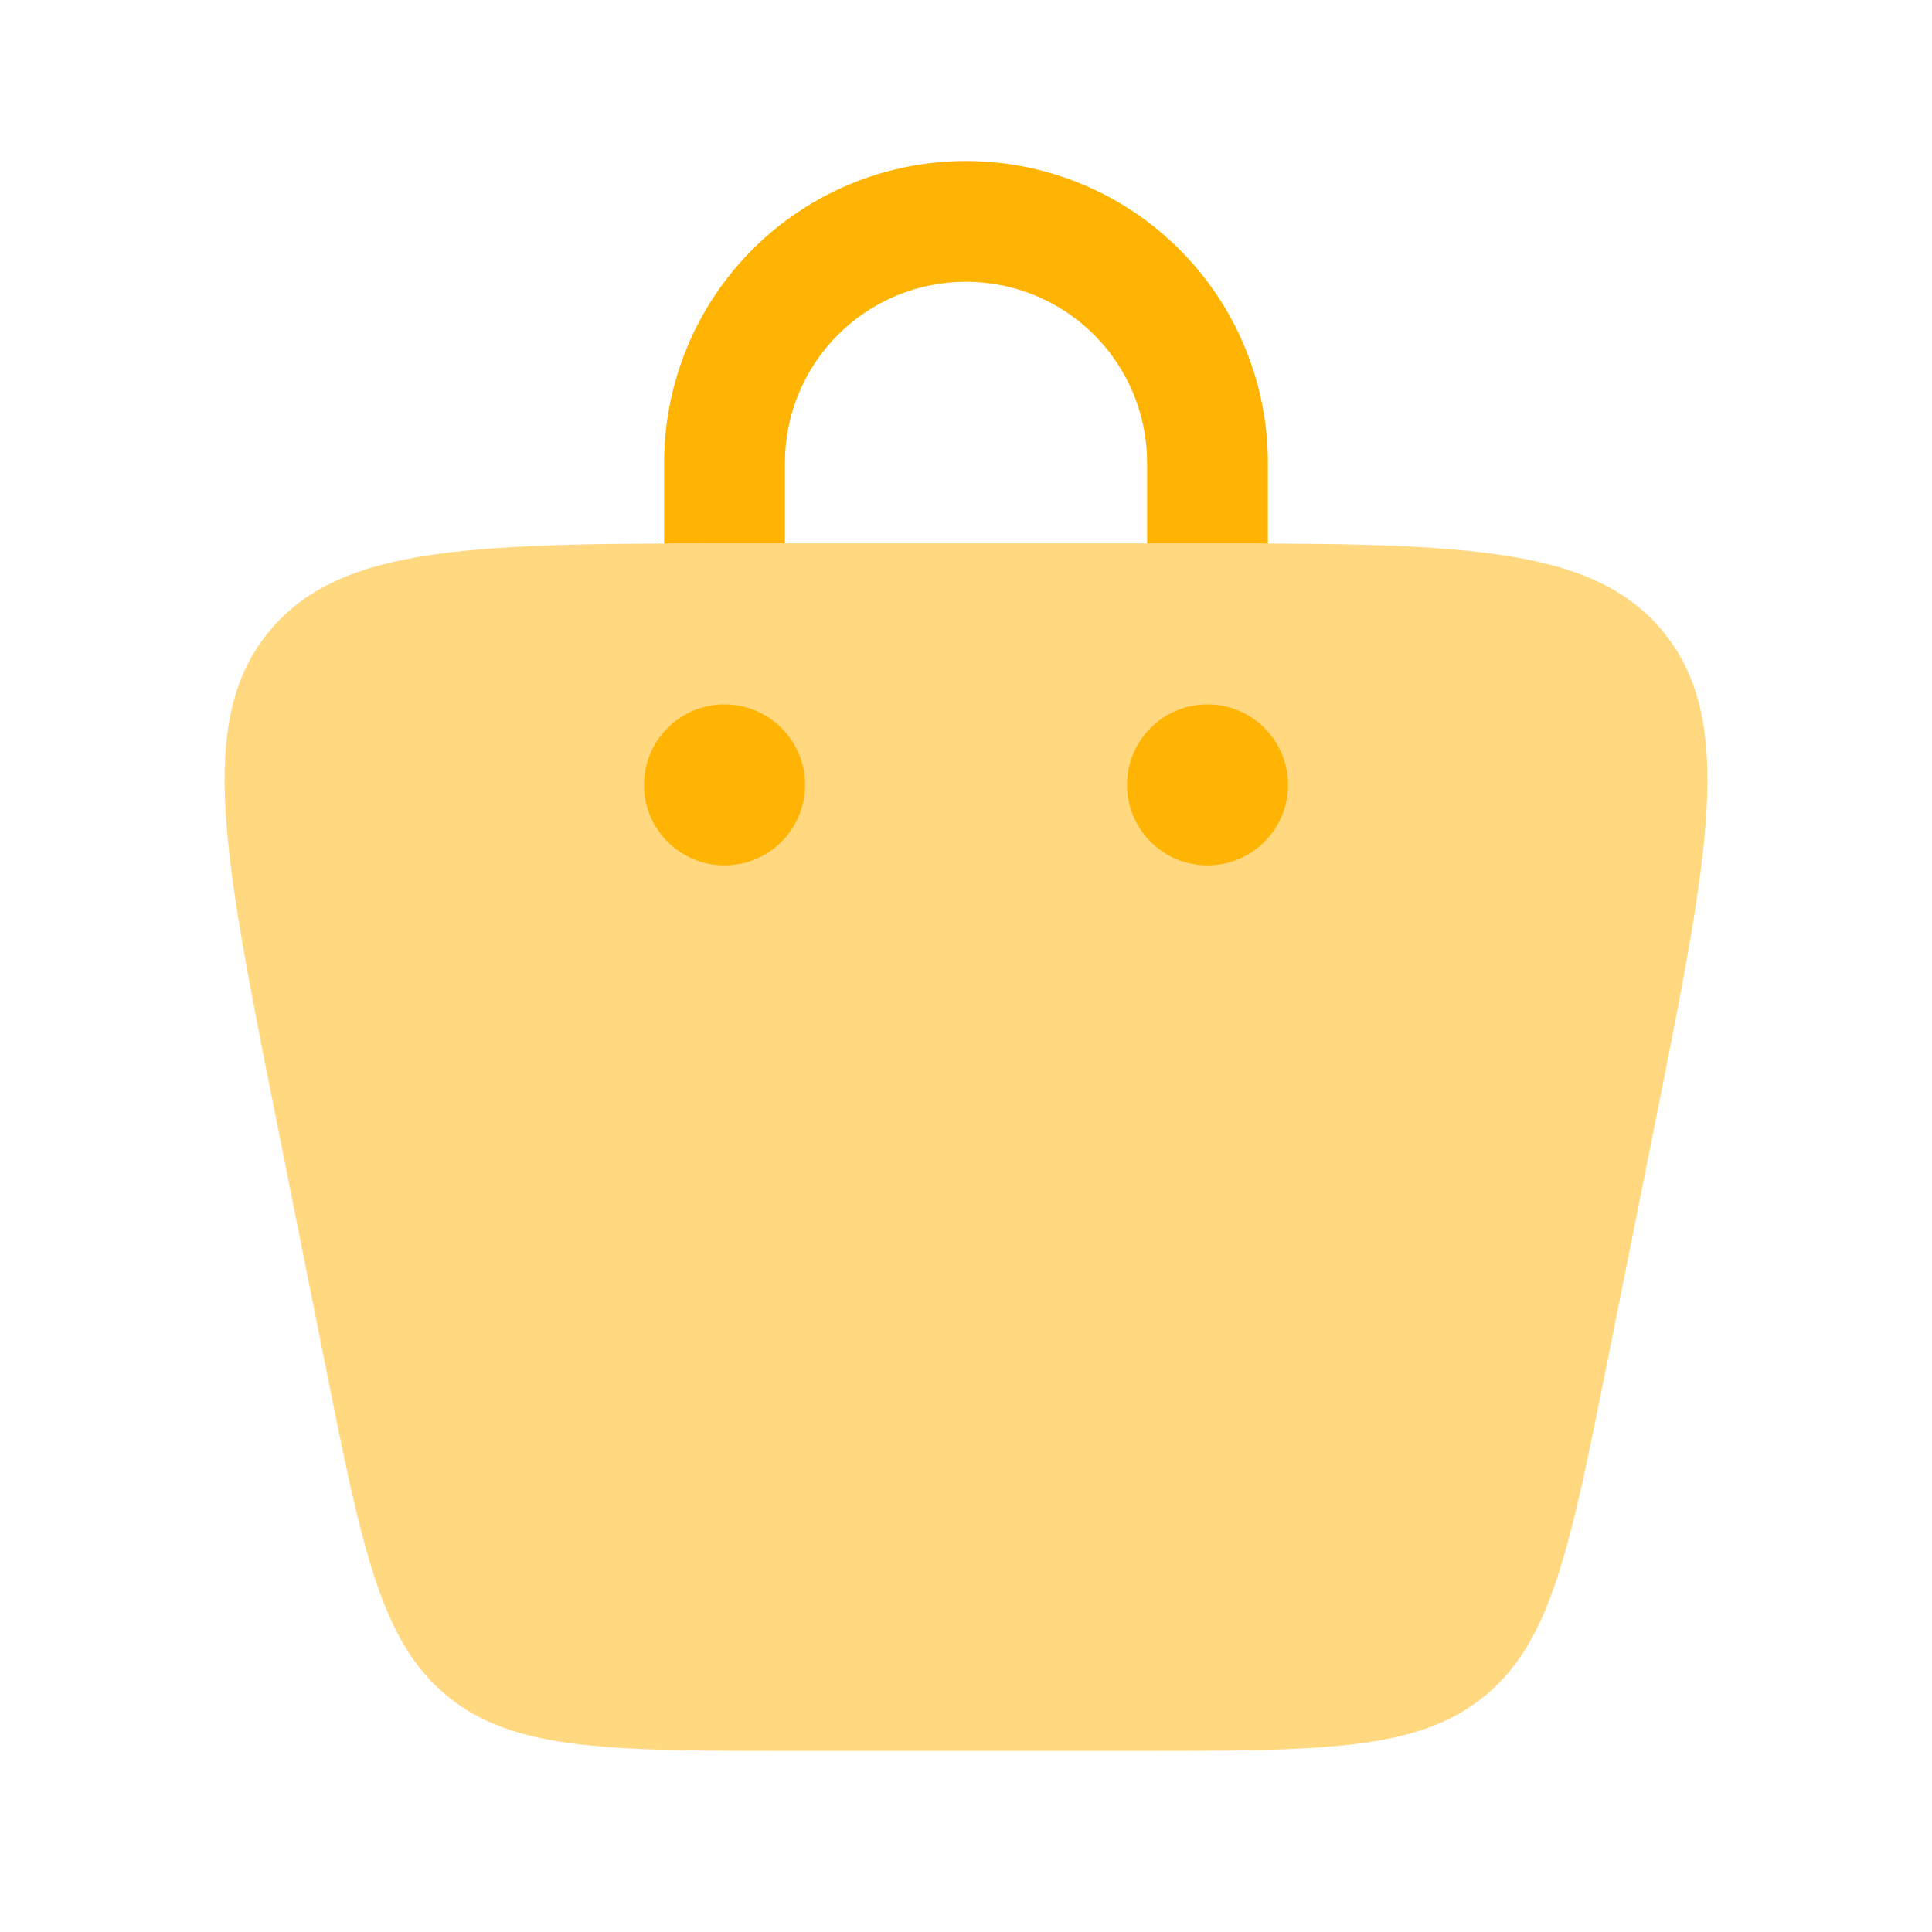
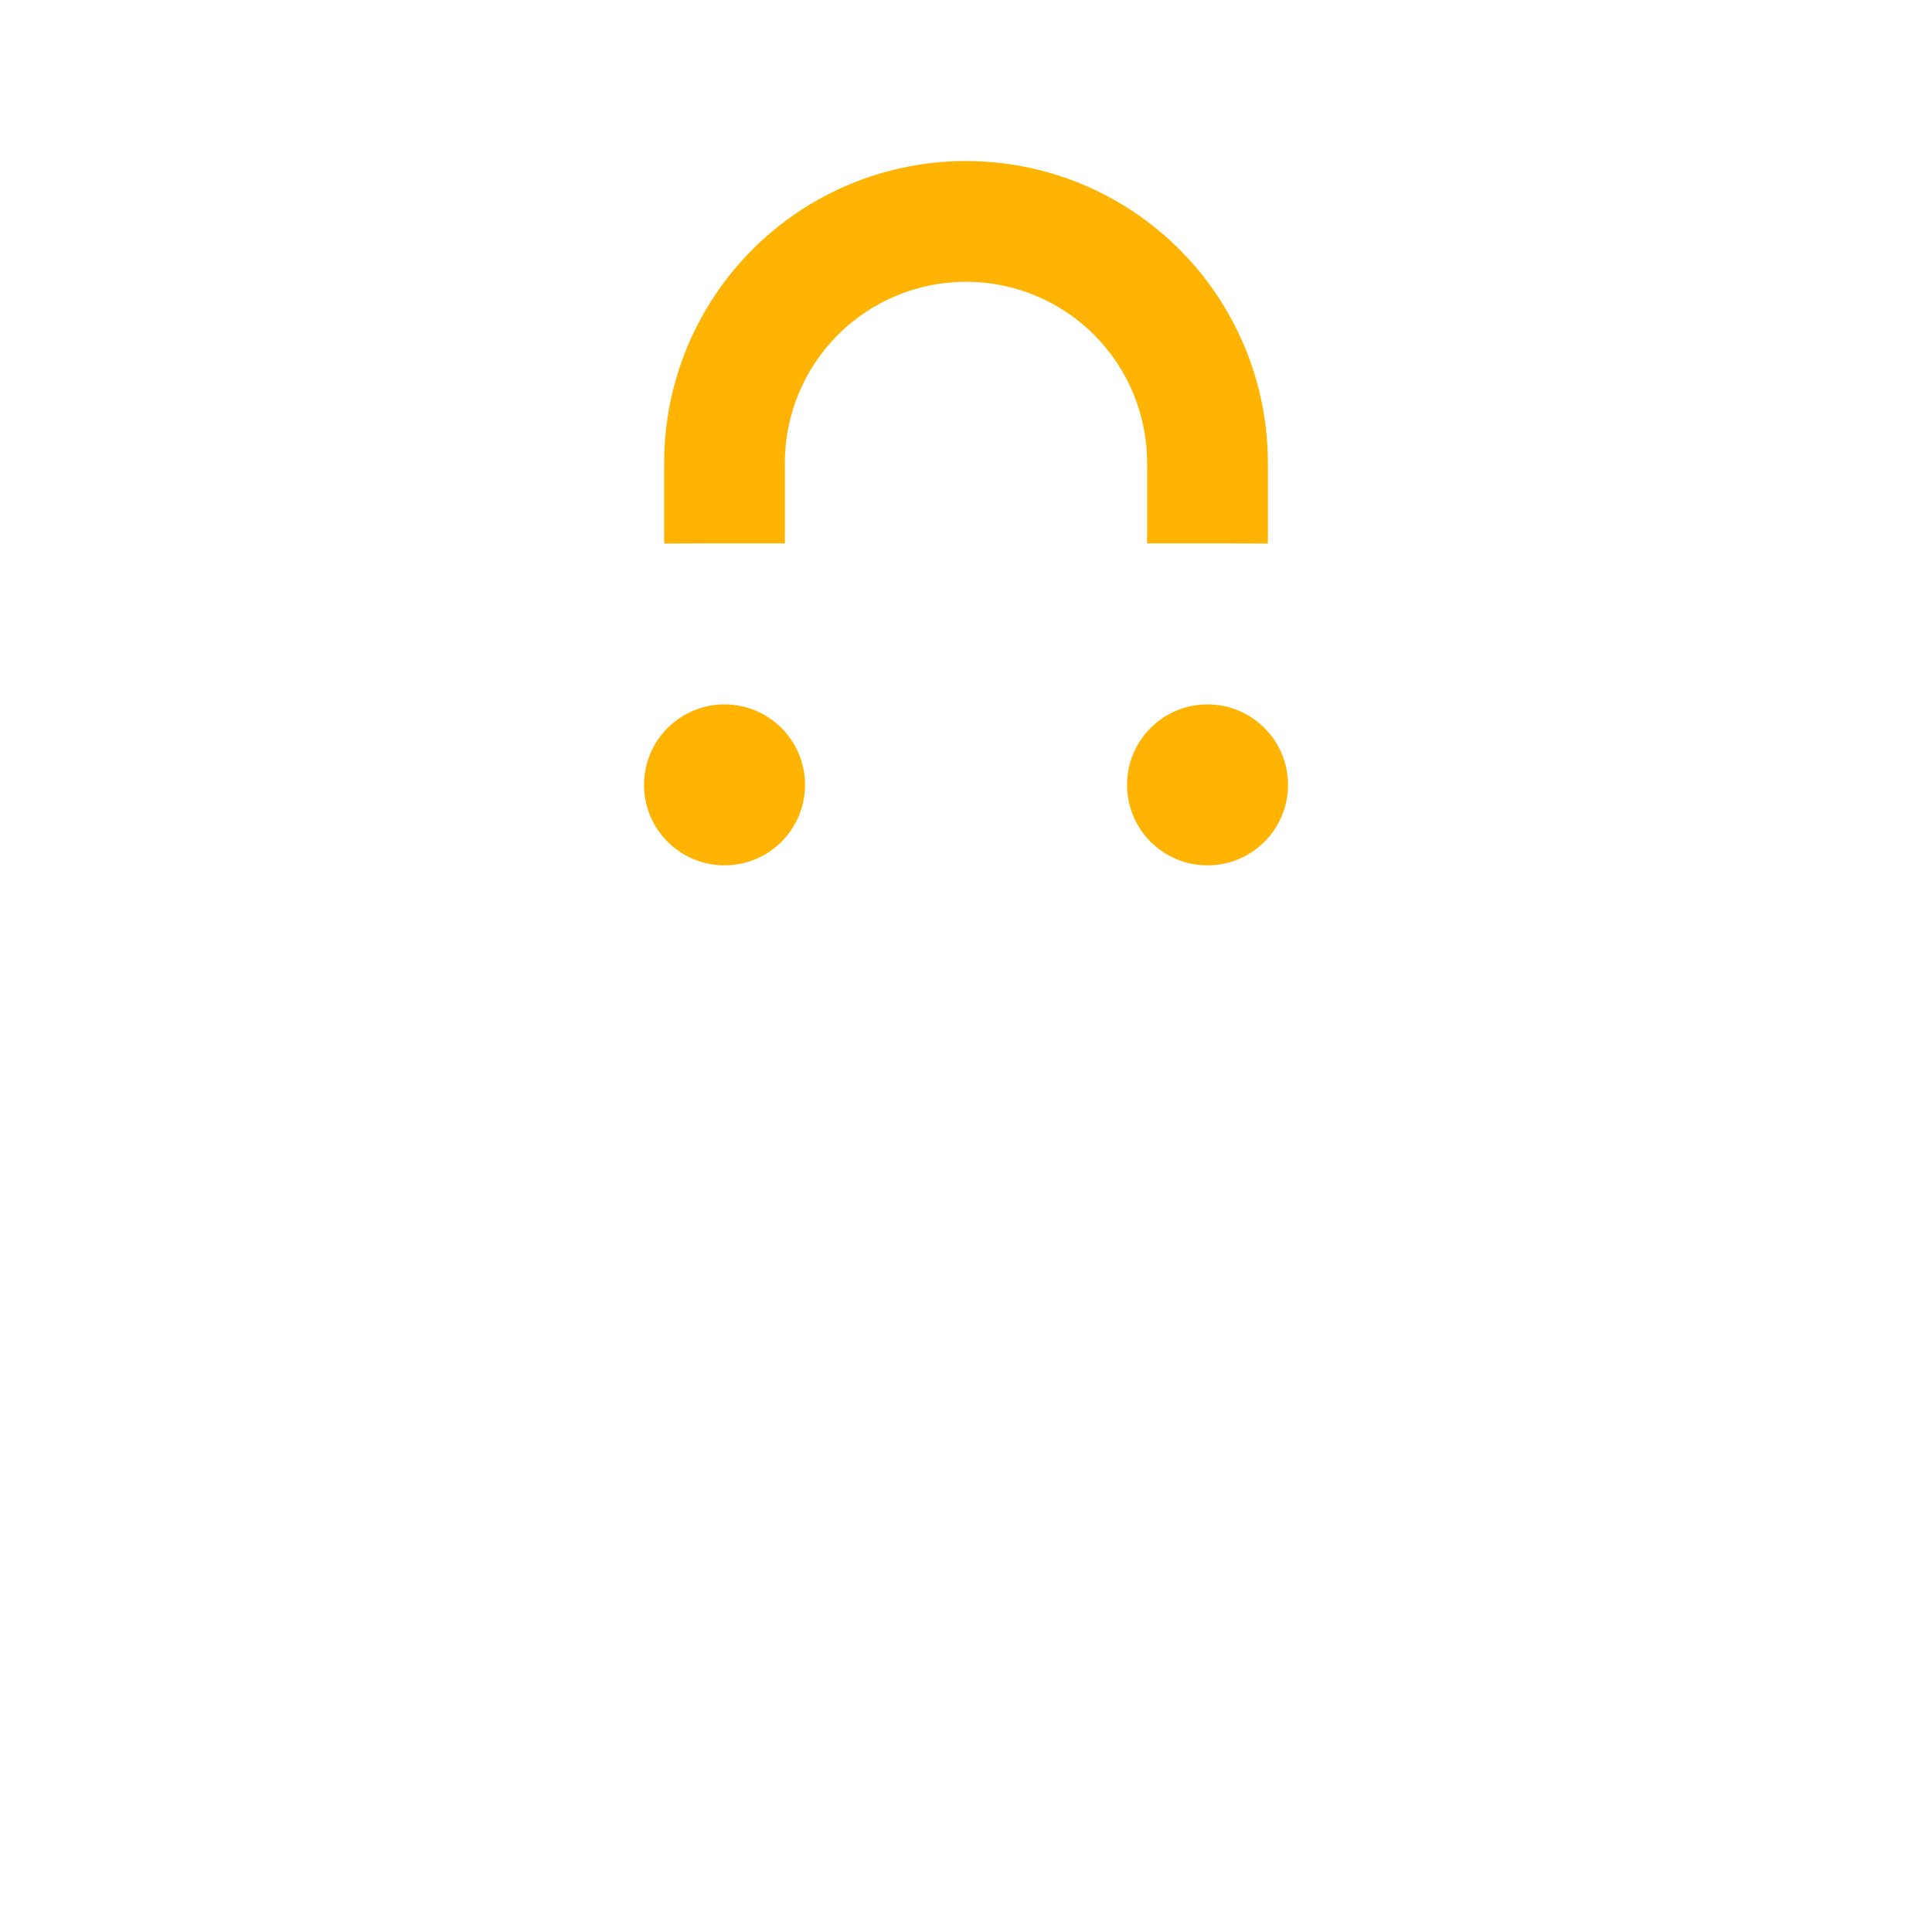
<svg xmlns="http://www.w3.org/2000/svg" width="32" height="32" viewBox="0 0 32 32" fill="none">
-   <path opacity="0.5" d="M5.38 22.569C5.996 25.648 6.304 27.187 7.409 28.093C8.516 29 10.085 29 13.225 29H18.774C21.914 29 23.484 29 24.589 28.093C25.696 27.187 26.002 25.648 26.62 22.569L27.42 18.569C28.305 14.143 28.748 11.929 27.548 10.464C26.348 9 24.089 9 19.574 9H12.426C7.912 9 5.653 9 4.453 10.464C3.253 11.928 3.696 14.141 4.581 18.569L5.38 22.569Z" fill="#FFB303" />
-   <path d="M20 14.333C20.737 14.333 21.334 13.736 21.334 13C21.334 12.264 20.737 11.667 20 11.667C19.264 11.667 18.667 12.264 18.667 13C18.667 13.736 19.264 14.333 20 14.333Z" fill="#FFB303" />
+   <path d="M20 14.333C20.737 14.333 21.334 13.736 21.334 13C21.334 12.264 20.737 11.667 20 11.667C19.264 11.667 18.667 12.264 18.667 13C18.667 13.736 19.264 14.333 20 14.333" fill="#FFB303" />
  <path d="M12 14.333C12.737 14.333 13.334 13.736 13.334 13C13.334 12.264 12.737 11.667 12 11.667C11.264 11.667 10.667 12.264 10.667 13C10.667 13.736 11.264 14.333 12 14.333Z" fill="#FFB303" />
  <path d="M13 7.667C13 6.871 13.316 6.108 13.879 5.545C14.441 4.983 15.204 4.667 16 4.667C16.796 4.667 17.559 4.983 18.121 5.545C18.684 6.108 19 6.871 19 7.667V9H19.575C20.077 9 20.552 9 21 9.003V7.667C21 6.341 20.473 5.069 19.535 4.131C18.598 3.193 17.326 2.667 16 2.667C14.674 2.667 13.402 3.193 12.464 4.131C11.527 5.069 11 6.341 11 7.667V9.003C11.448 9 11.923 9 12.425 9H13V7.667Z" fill="#FFB303" />
</svg>